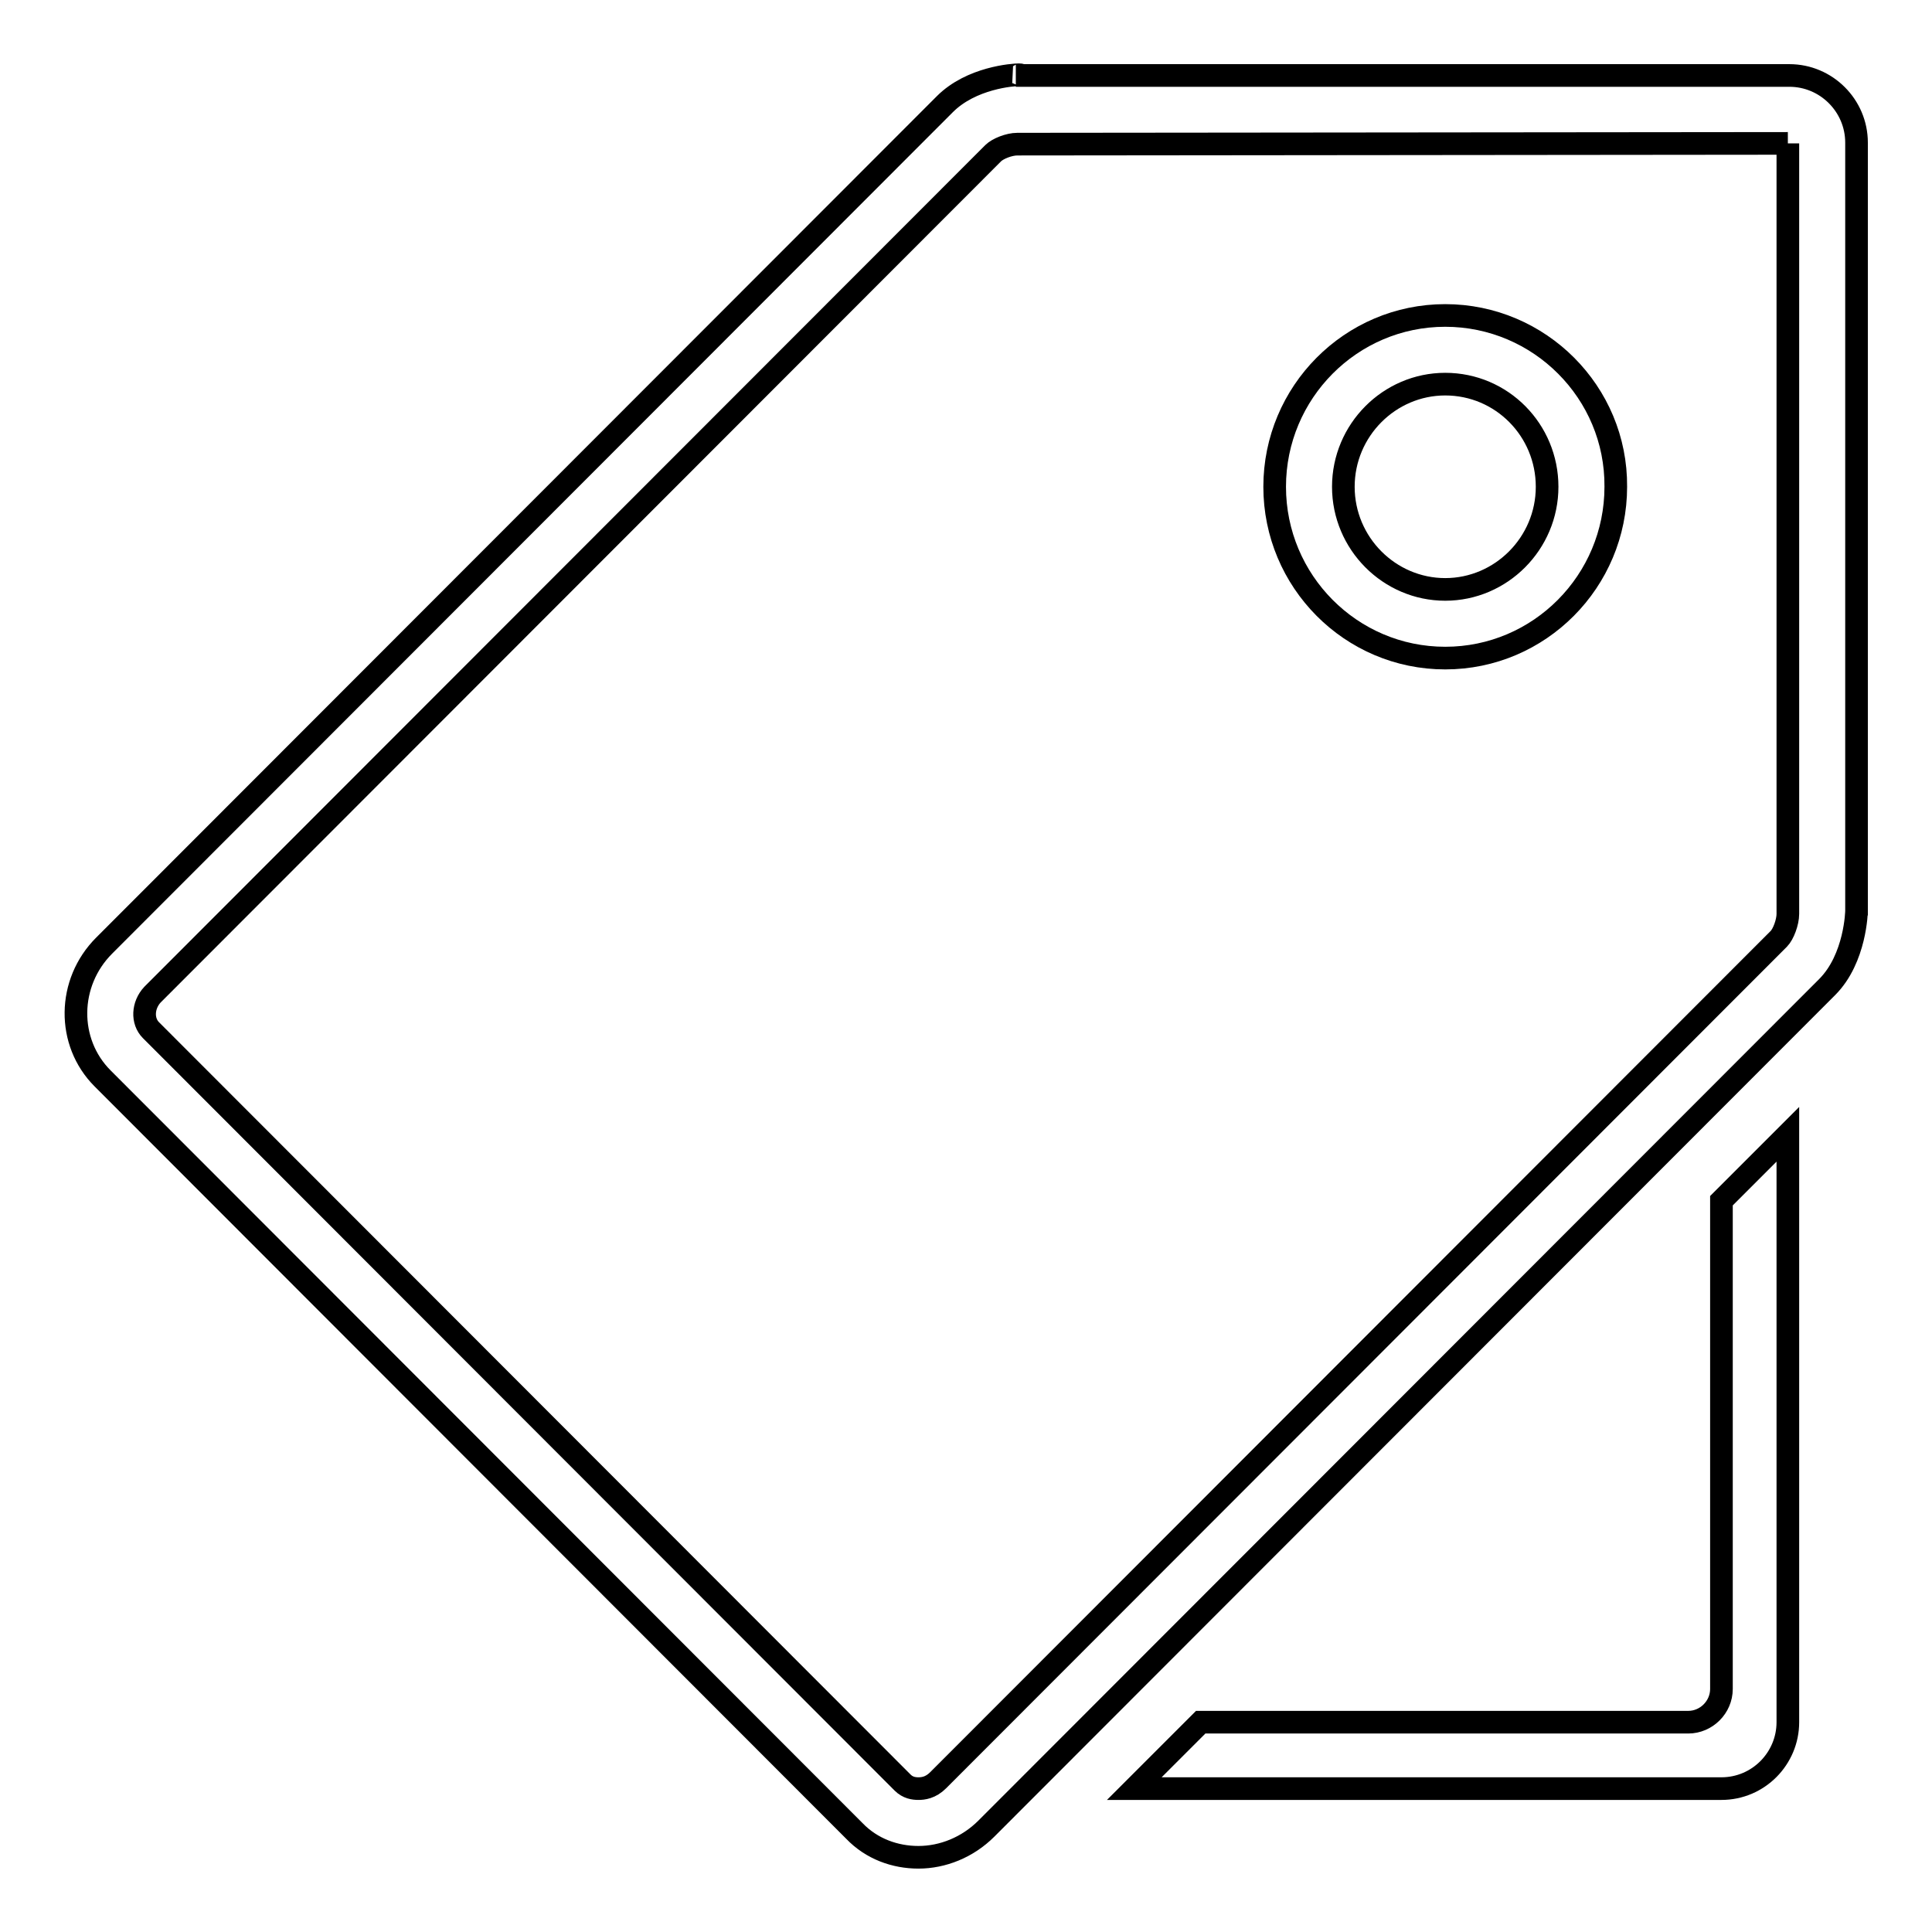
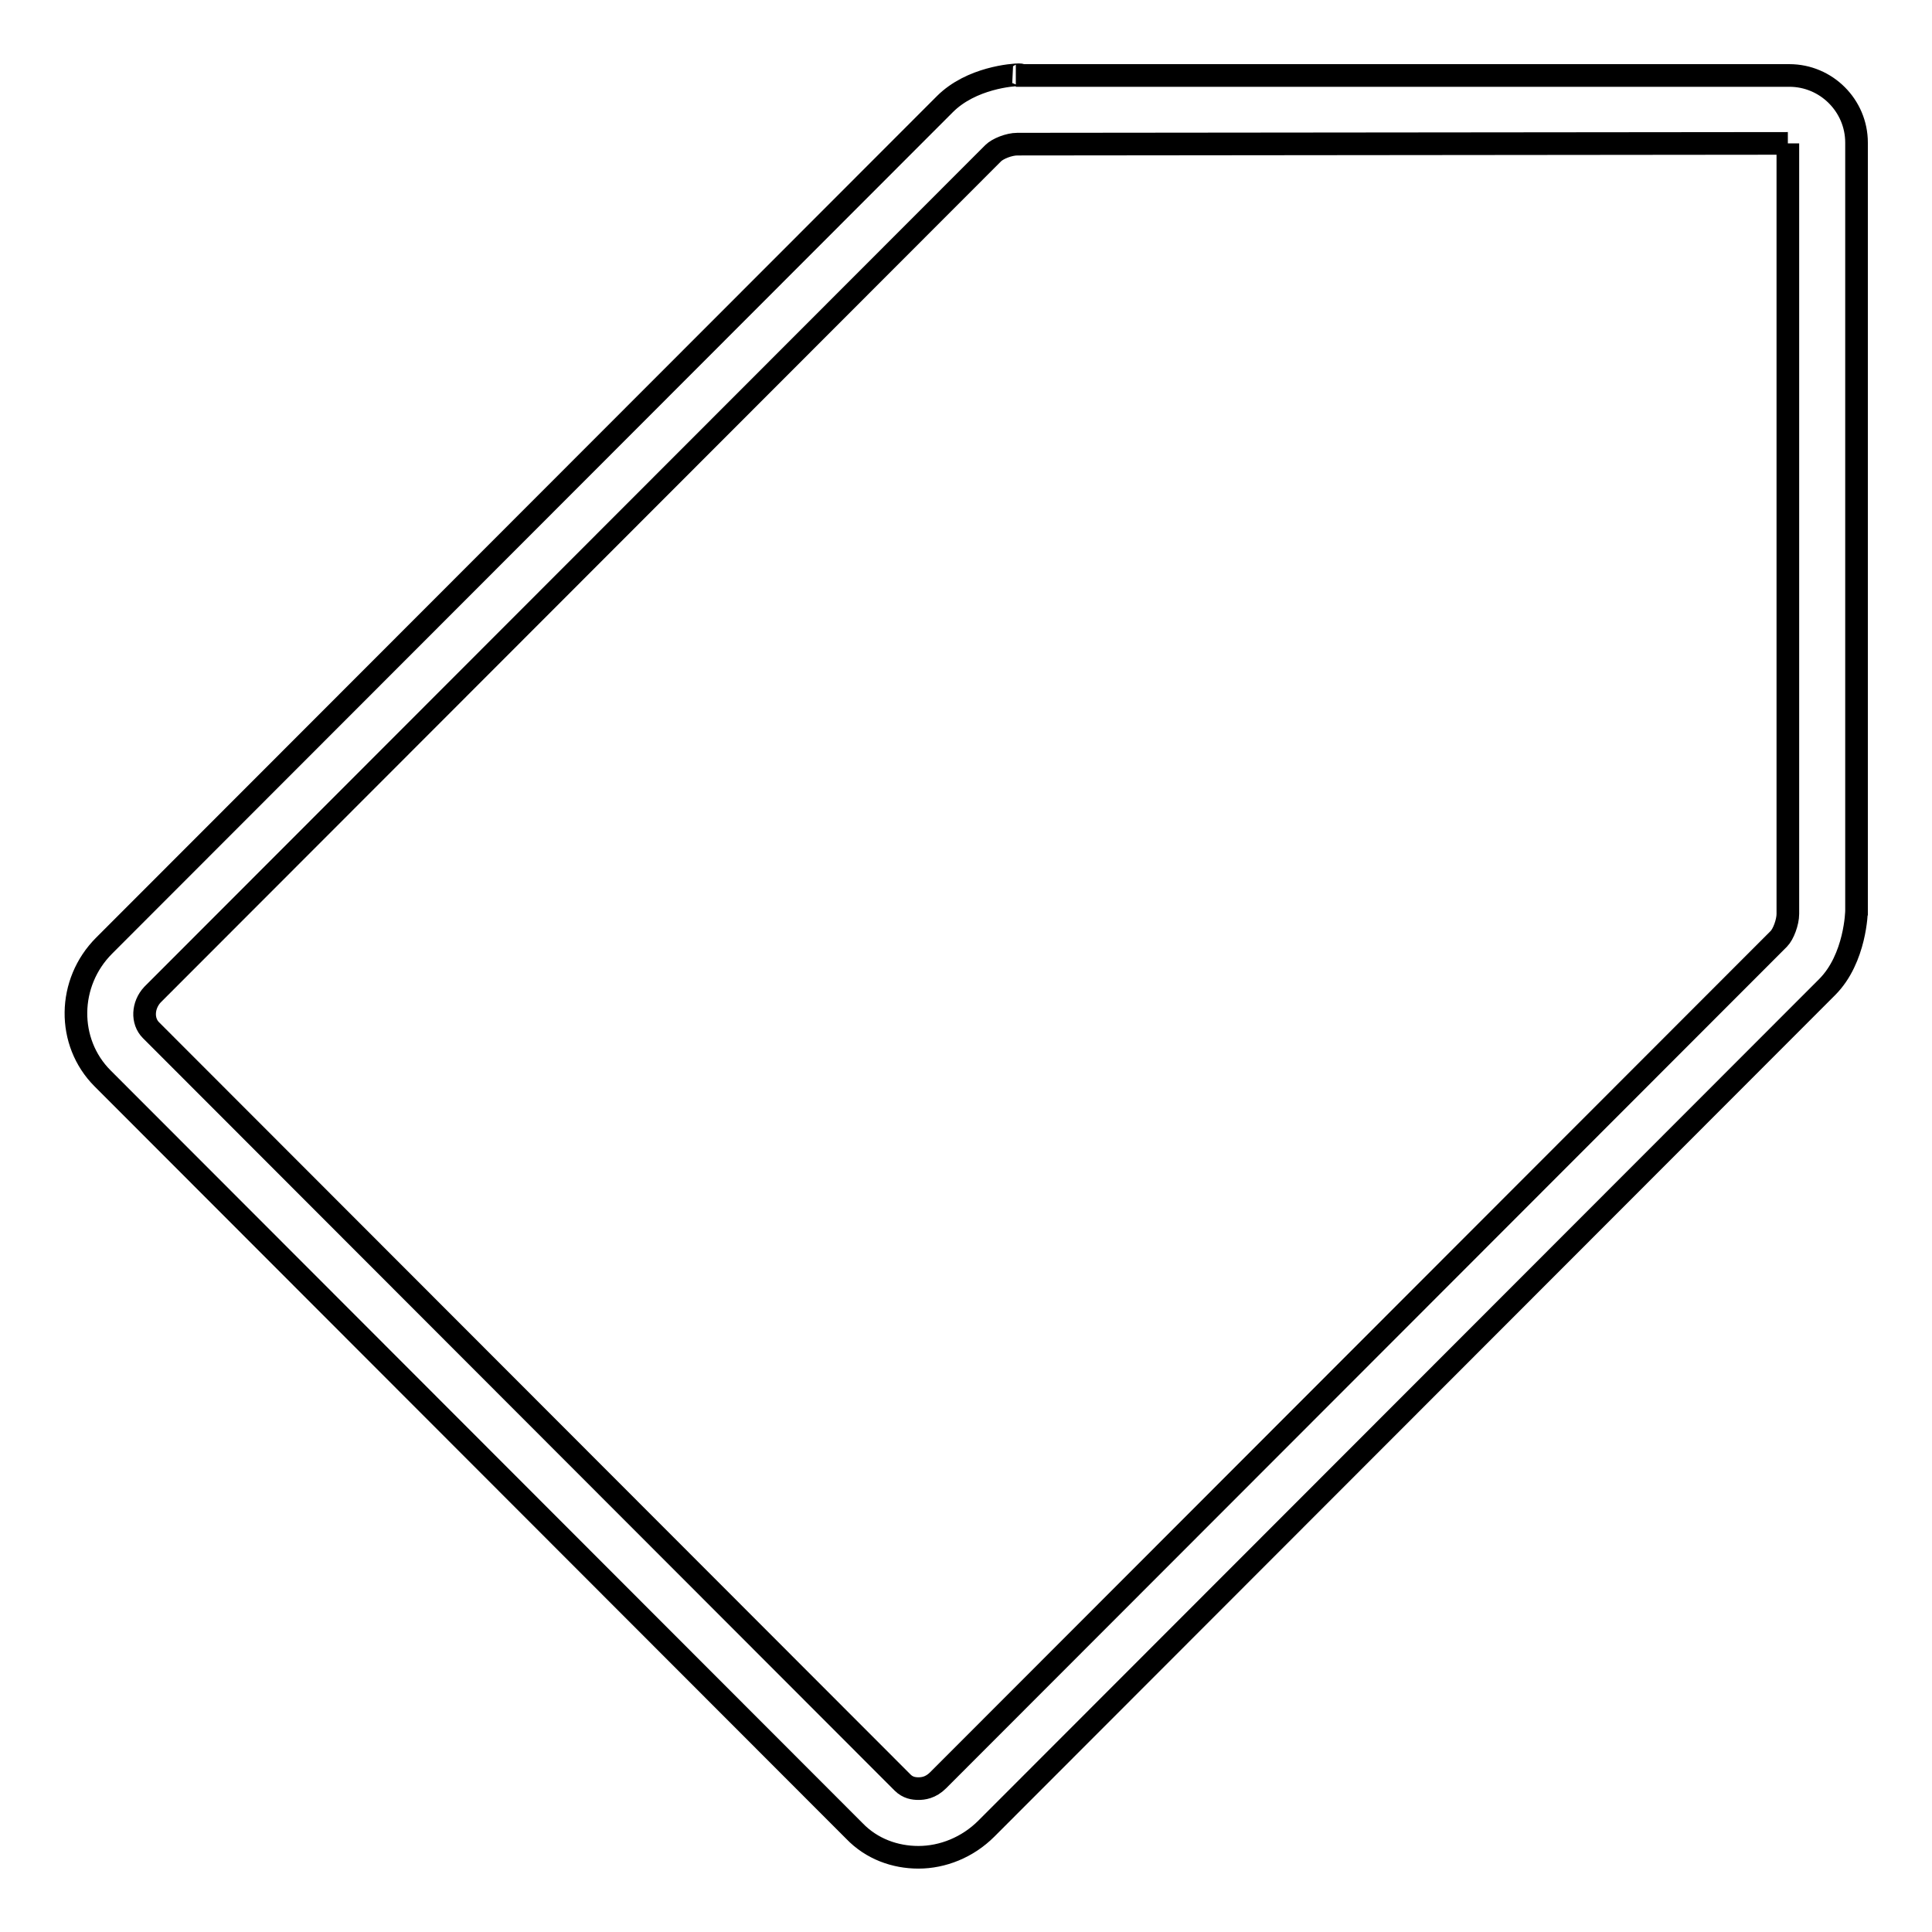
<svg xmlns="http://www.w3.org/2000/svg" version="1.1" x="0px" y="0px" viewBox="0 0 256 256" enable-background="new 0 0 256 256" xml:space="preserve">
  <g>
    <g>
-       <path stroke-width="3" fill-opacity="0" stroke="#000000" d="M191.5,50.9c7.5,0,13.5,6.1,13.5,13.6c0,7.5-6.1,13.6-13.5,13.6S178,72,178,64.5C178,57,184.1,50.9,191.5,50.9 M191.5,41.8c-12.5,0-22.6,10.2-22.6,22.7c0,12.5,10.1,22.7,22.6,22.7c12.5,0,22.6-10.2,22.6-22.7C214.2,52,204,41.8,191.5,41.8L191.5,41.8z" />
      <path stroke-width="3" fill-opacity="0" stroke="#000000" d="M236.9,19v102.1c0,1.1-0.6,2.7-1.2,3.3L124.3,235.9c-1,1-2,1.1-2.6,1.1c-0.6,0-1.4-0.1-2.1-0.8L20,136.5c-1.2-1.2-1.1-3.3,0.2-4.7L131.6,20.3c0.6-0.6,2.1-1.2,3.2-1.2L236.9,19 M135.1,9.9c-0.9,0-6.4,0.4-9.9,3.9L13.8,125.3c-4.9,4.9-5,12.8-0.2,17.6l99.6,99.7c2.3,2.4,5.4,3.5,8.5,3.5c3.2,0,6.5-1.3,9-3.8l111.4-111.5c3.8-3.8,3.9-10.1,3.9-10.1c0,0,0,0.2,0,0.6V18.9c0-4.9-4-8.9-8.9-8.9H134.6C135.2,10,135.3,9.9,135.1,9.9L135.1,9.9z" />
-       <path stroke-width="3" fill-opacity="0" stroke="#000000" d="M159.1,228.2h64.6c2.4,0,4.4-2,4.4-4.4v-64.7l8.8-8.8v77.9c0,4.8-3.9,8.8-8.8,8.8h-77.8L159.1,228.2z" />
    </g>
  </g>
</svg>